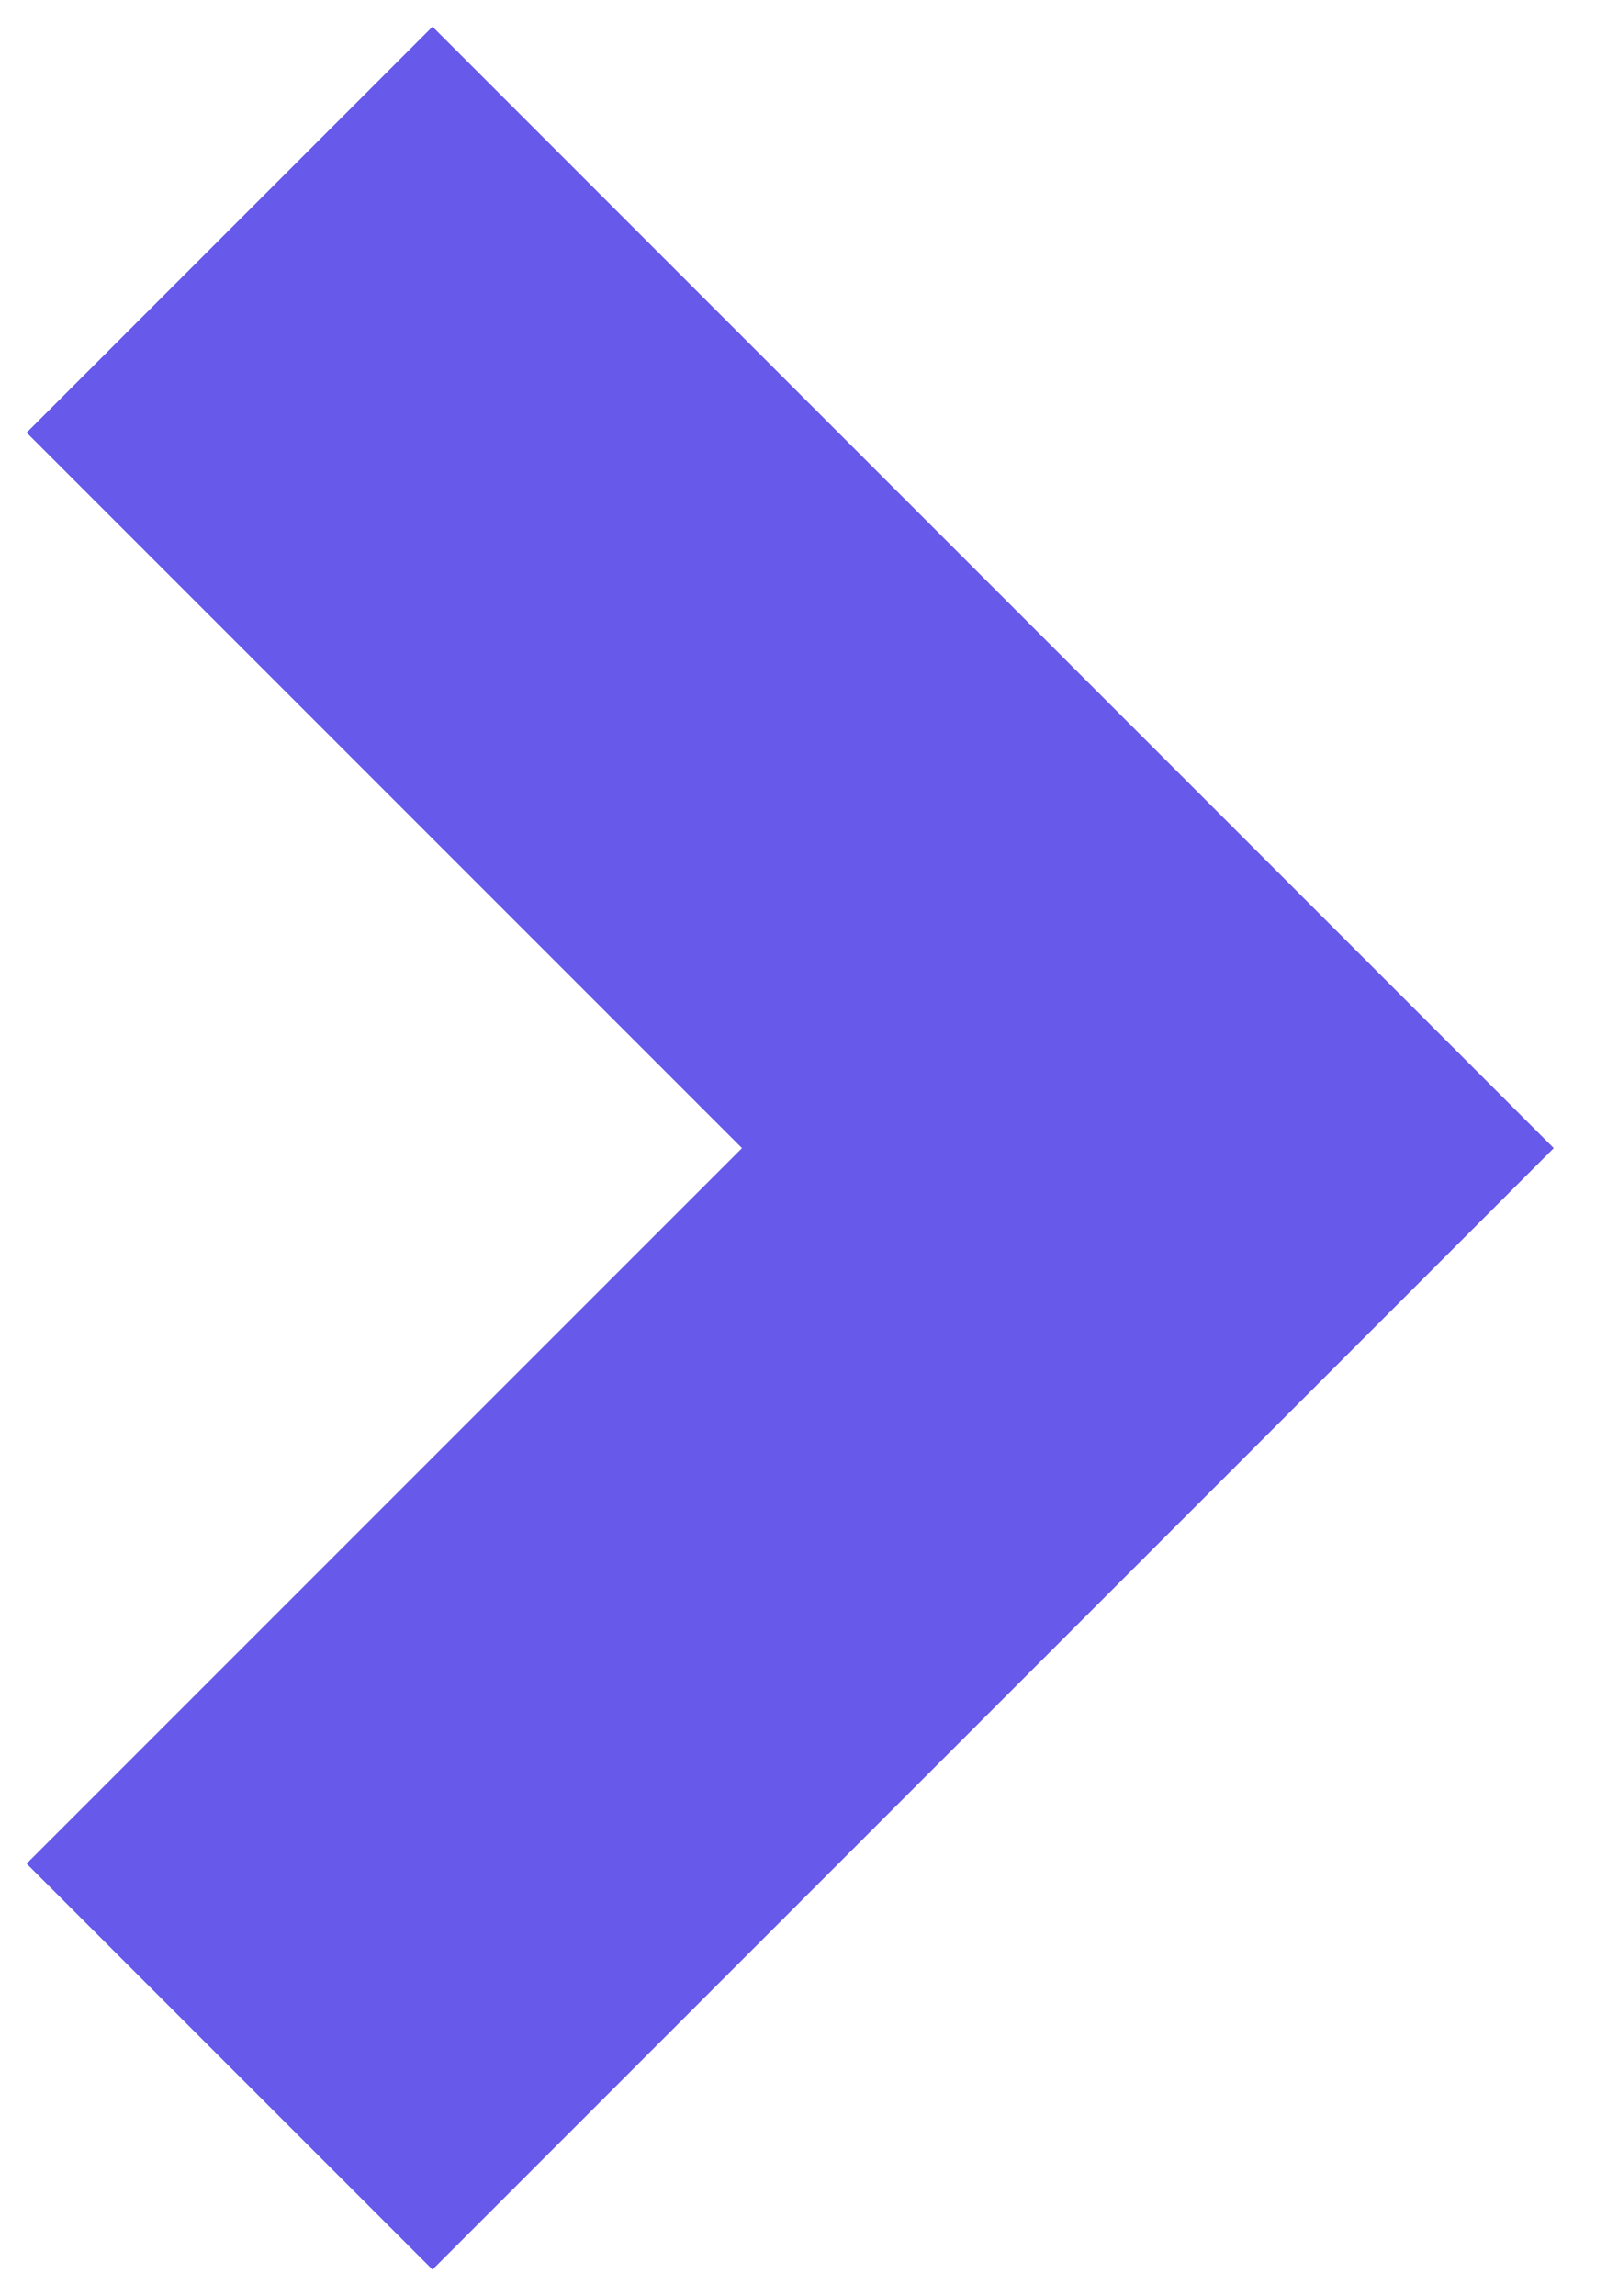
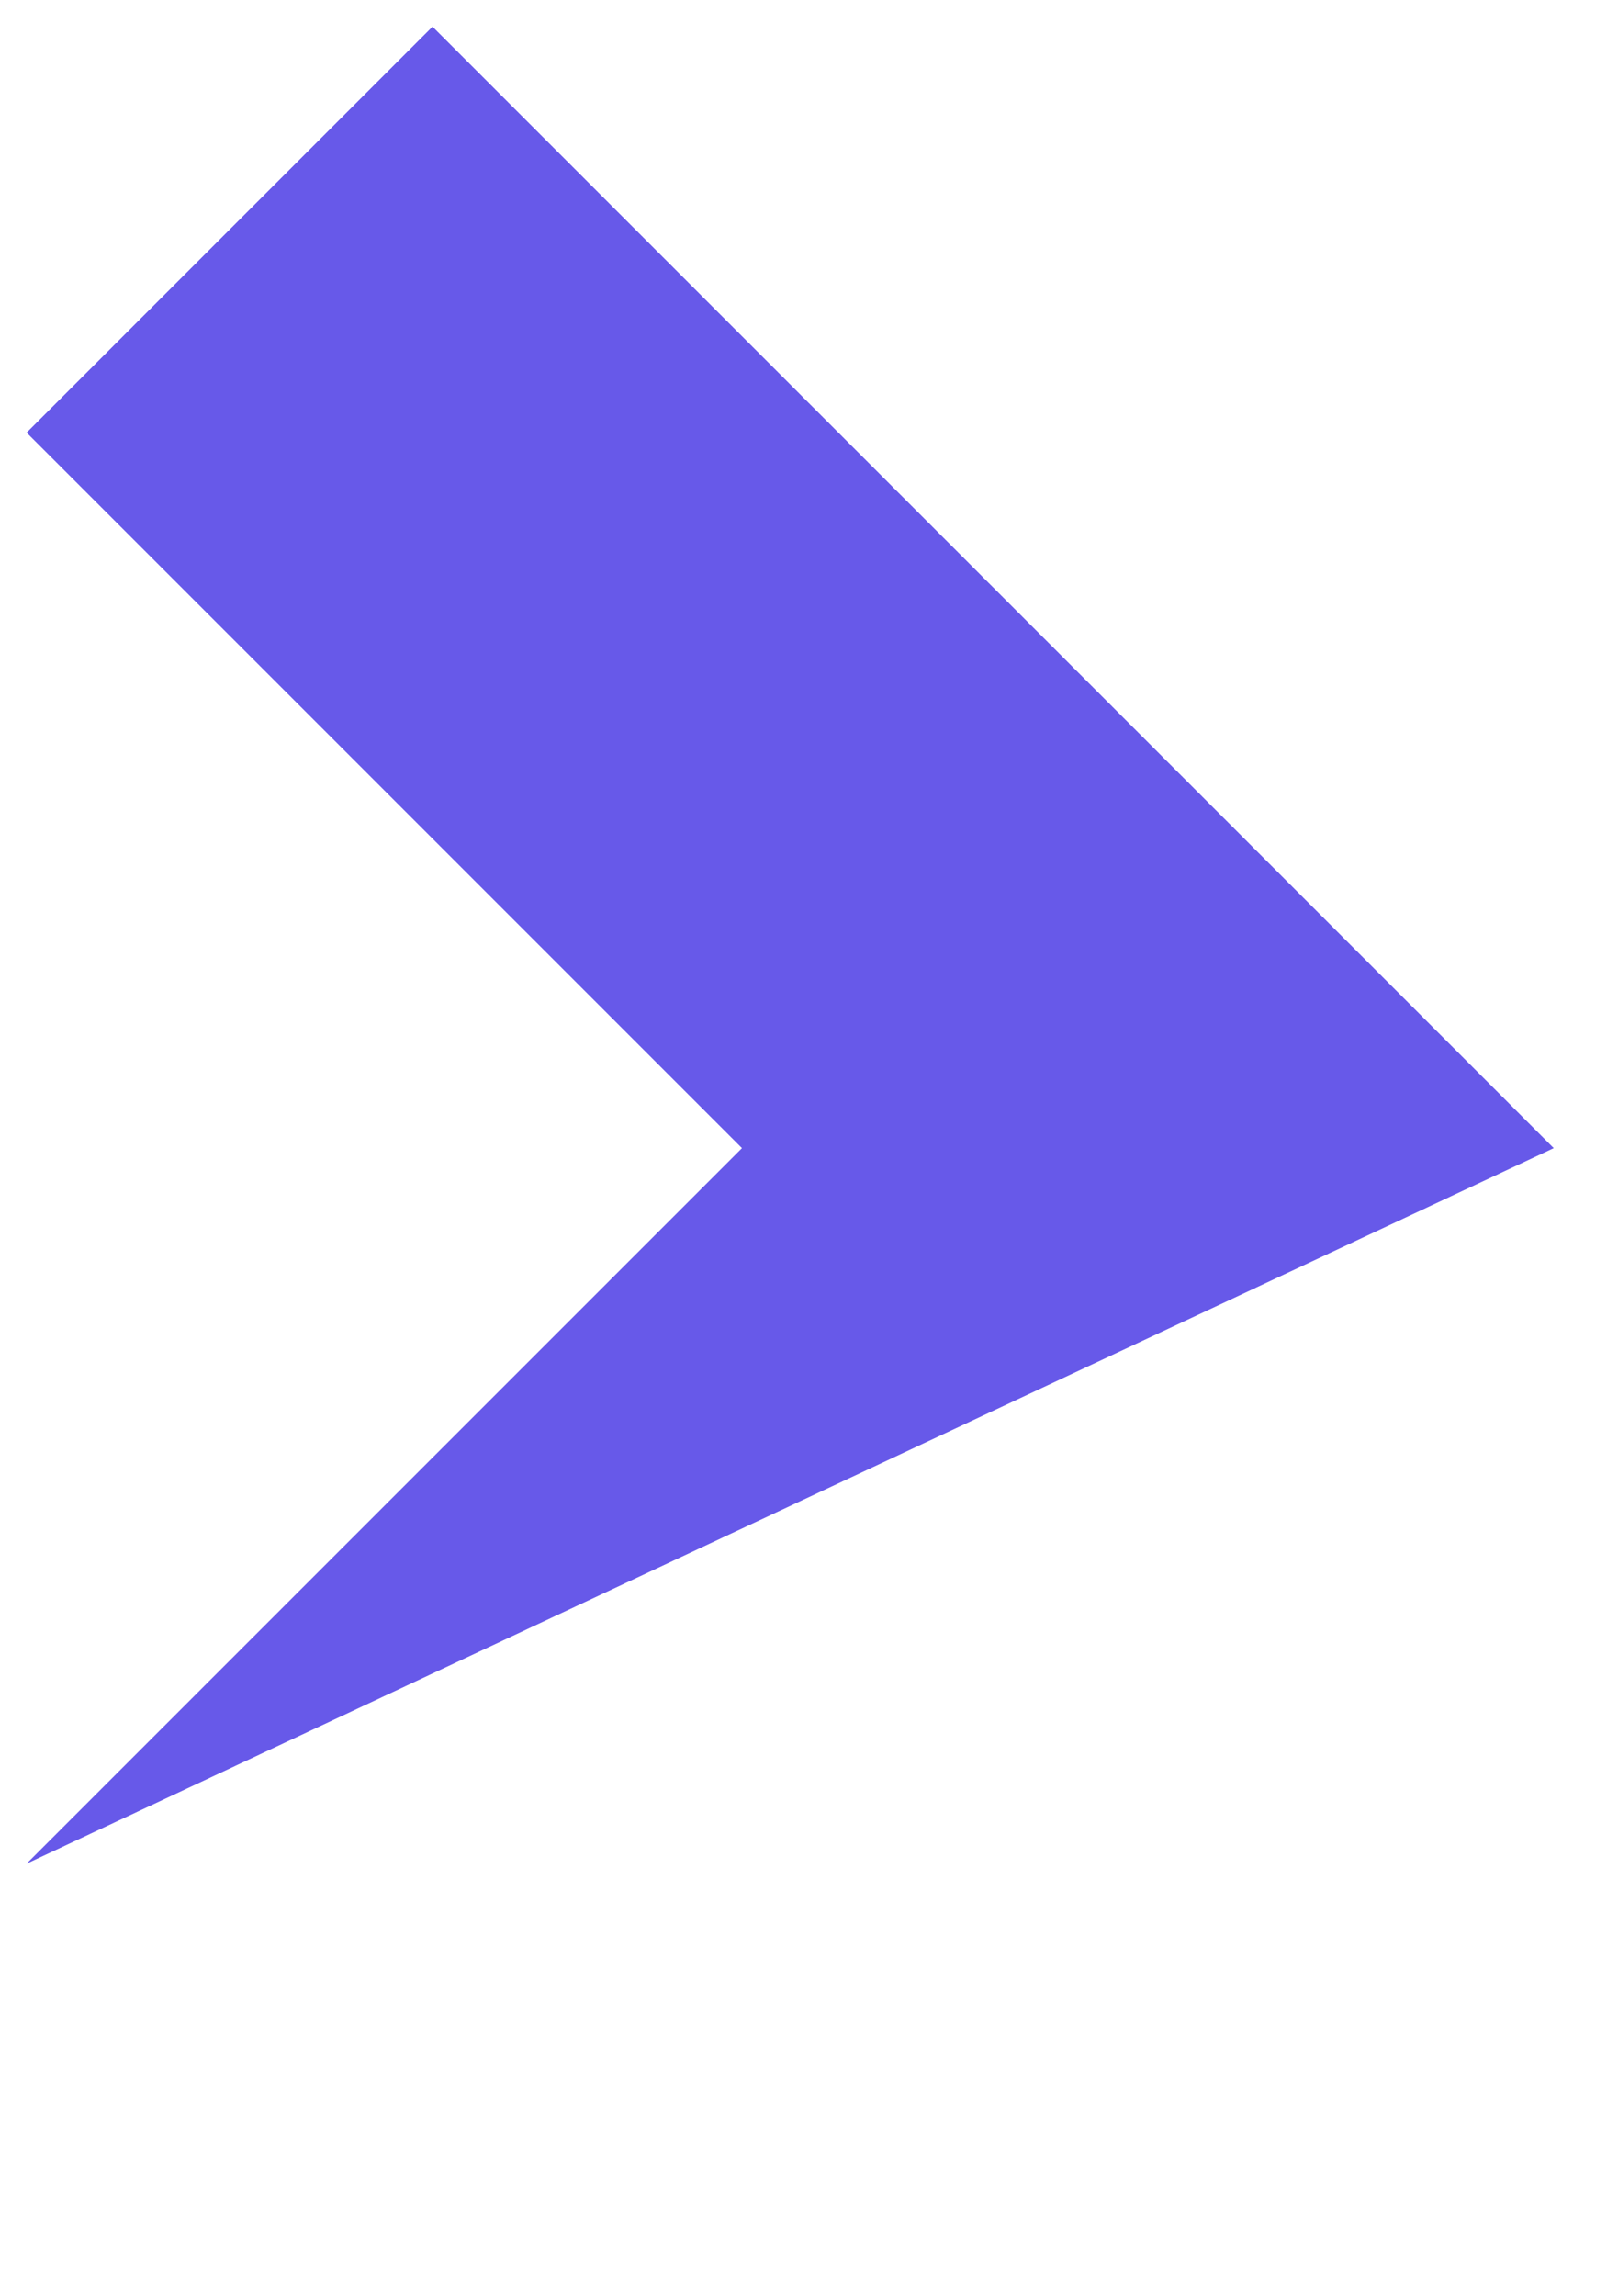
<svg xmlns="http://www.w3.org/2000/svg" width="7" height="10" viewBox="0 0 7 10" fill="none">
-   <path fill-rule="evenodd" clip-rule="evenodd" d="M3.232 5L0.116 1.884L1.884 0.116L6.768 5L1.884 9.884L0.116 8.116L3.232 5Z" fill="#6759E9" />
+   <path fill-rule="evenodd" clip-rule="evenodd" d="M3.232 5L0.116 1.884L1.884 0.116L6.768 5L0.116 8.116L3.232 5Z" fill="#6759E9" />
</svg>